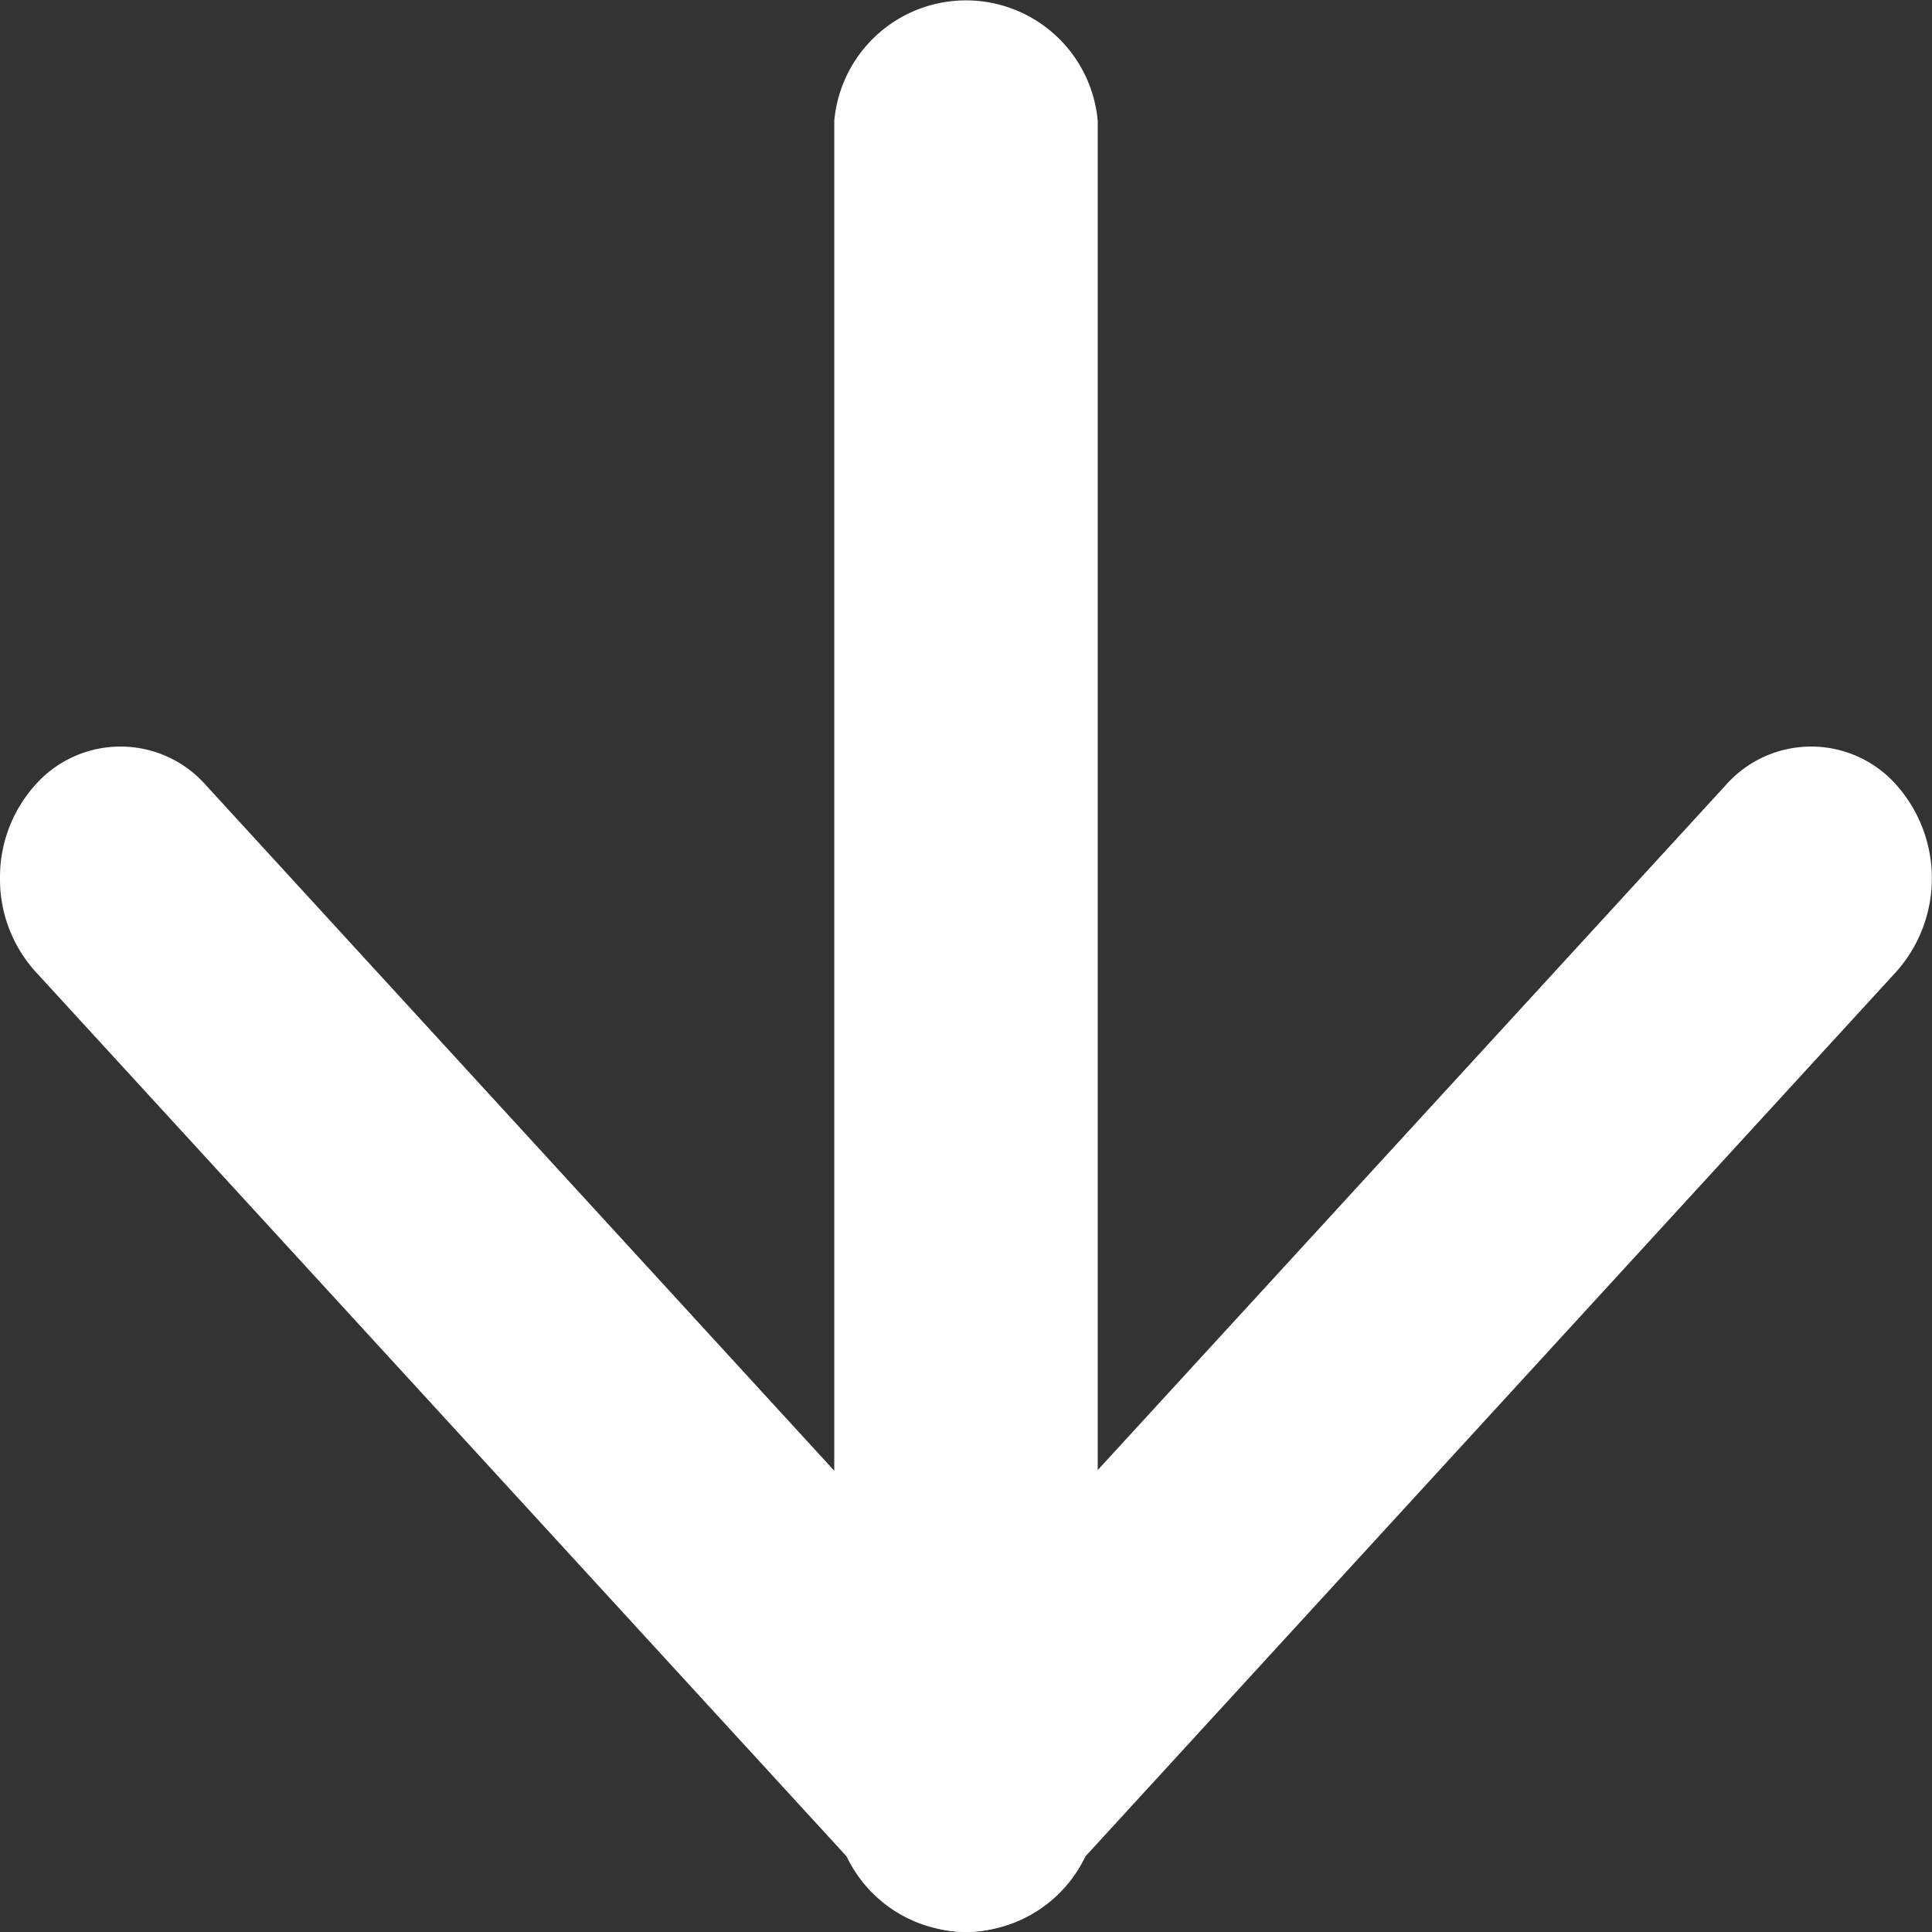
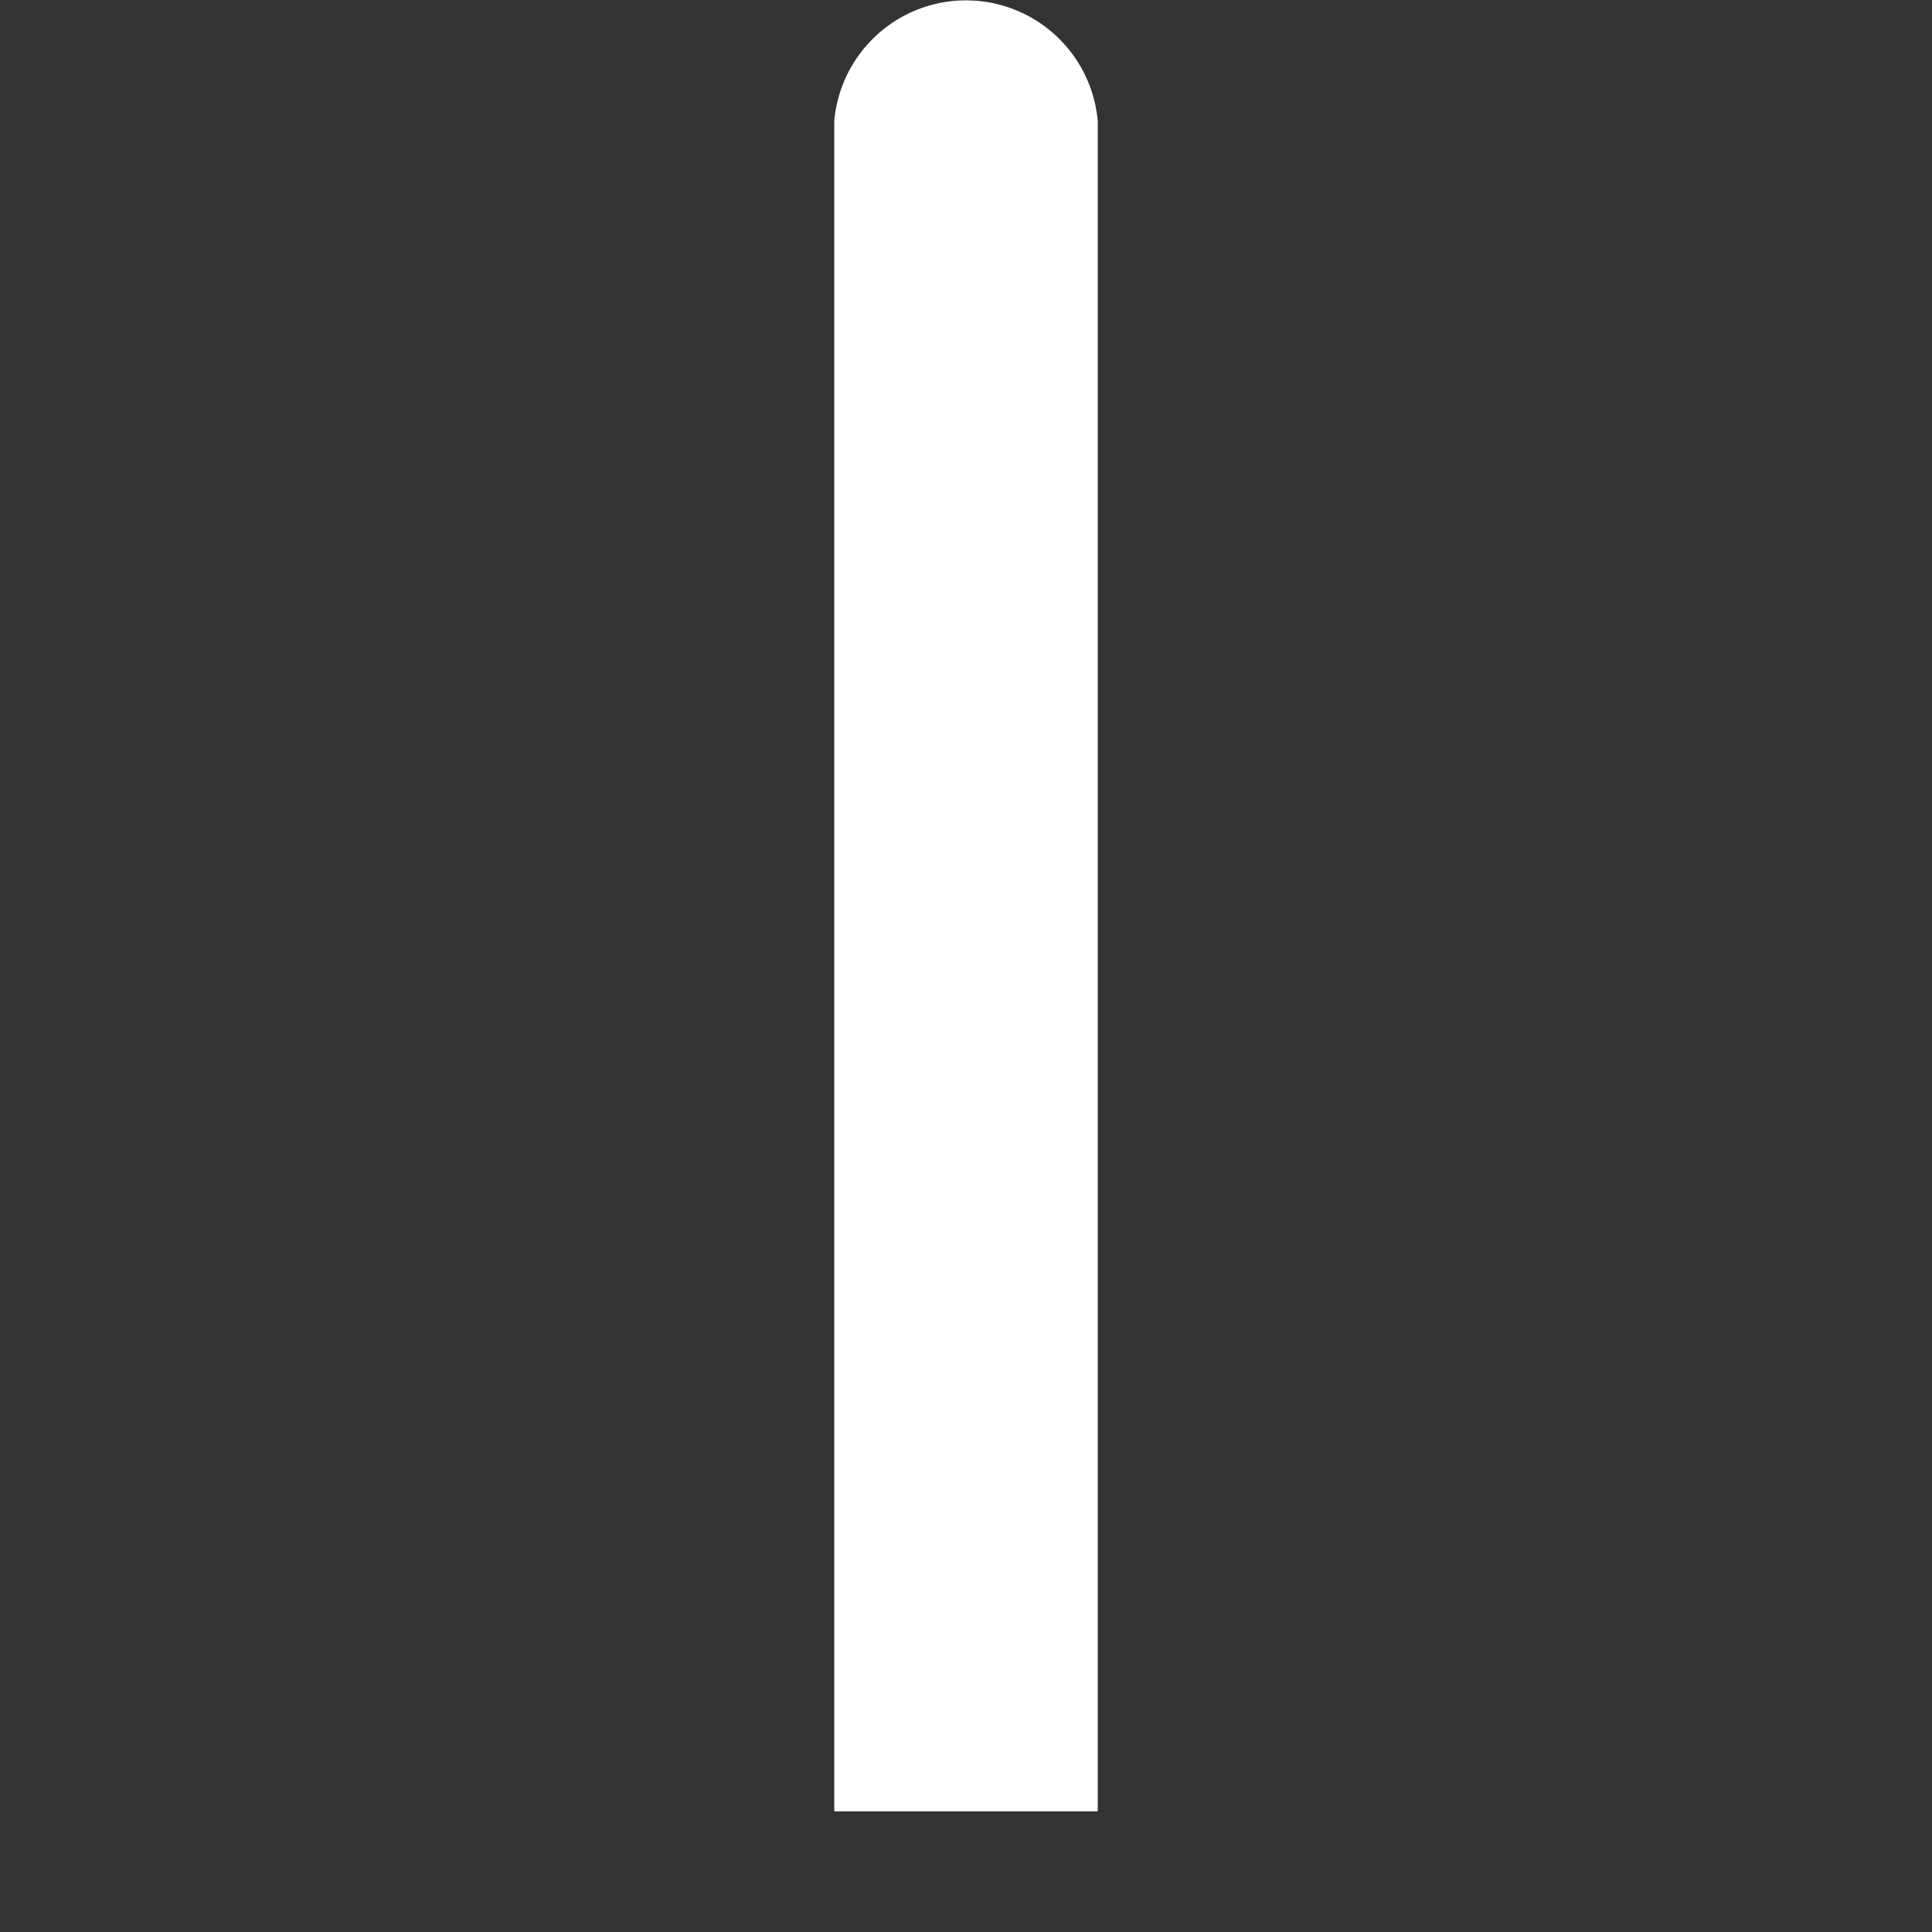
<svg xmlns="http://www.w3.org/2000/svg" width="11" height="11" viewBox="0 0 11 11">
  <rect x="0" y="0" width="11" height="11" fill="#333333" stroke="none" />
  <g transform="translate(10.25 0.75) rotate(90)">
-     <path d="M17.063,18.75H7.438a.753.753,0,0,1,0-1.5h9.625a.753.753,0,0,1,0,1.5Z" transform="translate(-7.5 -13.25)" fill="#fff" />
-     <path d="M18,17.75a.784.784,0,0,1-.53-.2.648.648,0,0,1,0-.972l4.72-4.326L17.47,7.924a.648.648,0,0,1,0-.972.8.8,0,0,1,1.061,0l5.25,4.812a.648.648,0,0,1,0,.972l-5.25,4.813A.784.784,0,0,1,18,17.75Z" transform="translate(-13.75 -7.5)" fill="#fff" />
+     <path d="M17.063,18.75H7.438a.753.753,0,0,1,0-1.5h9.625Z" transform="translate(-7.5 -13.25)" fill="#fff" />
  </g>
</svg>